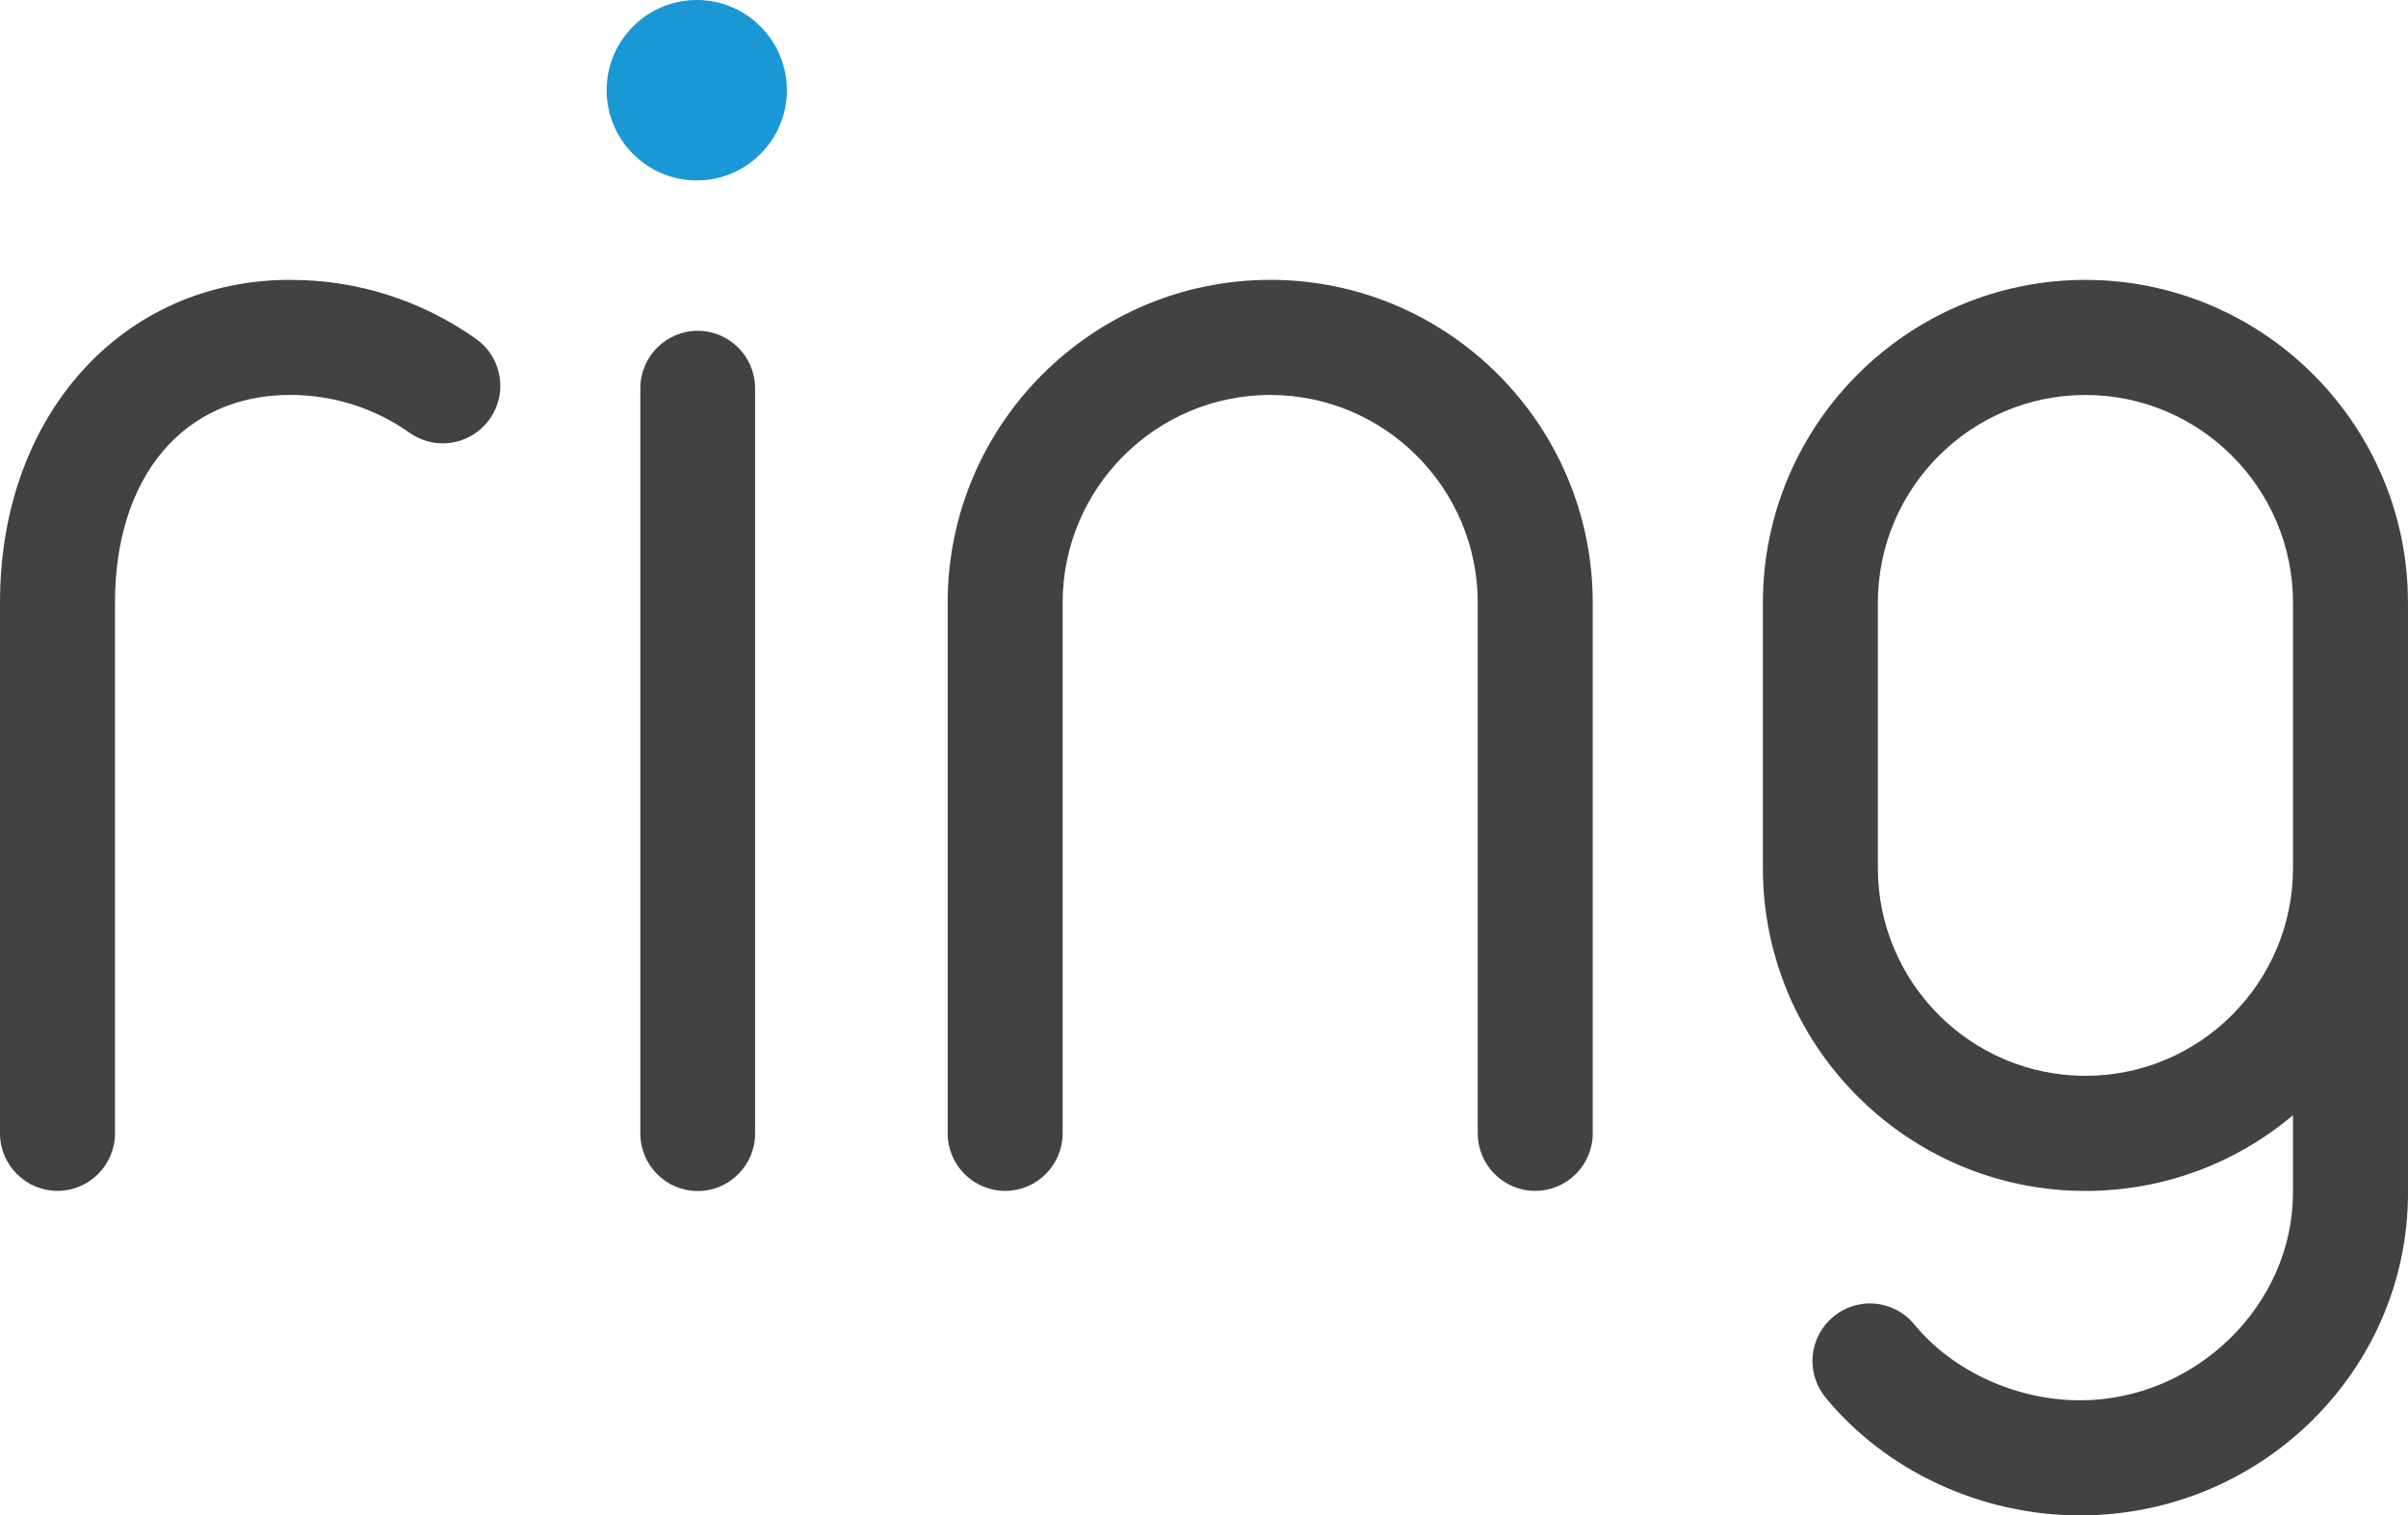
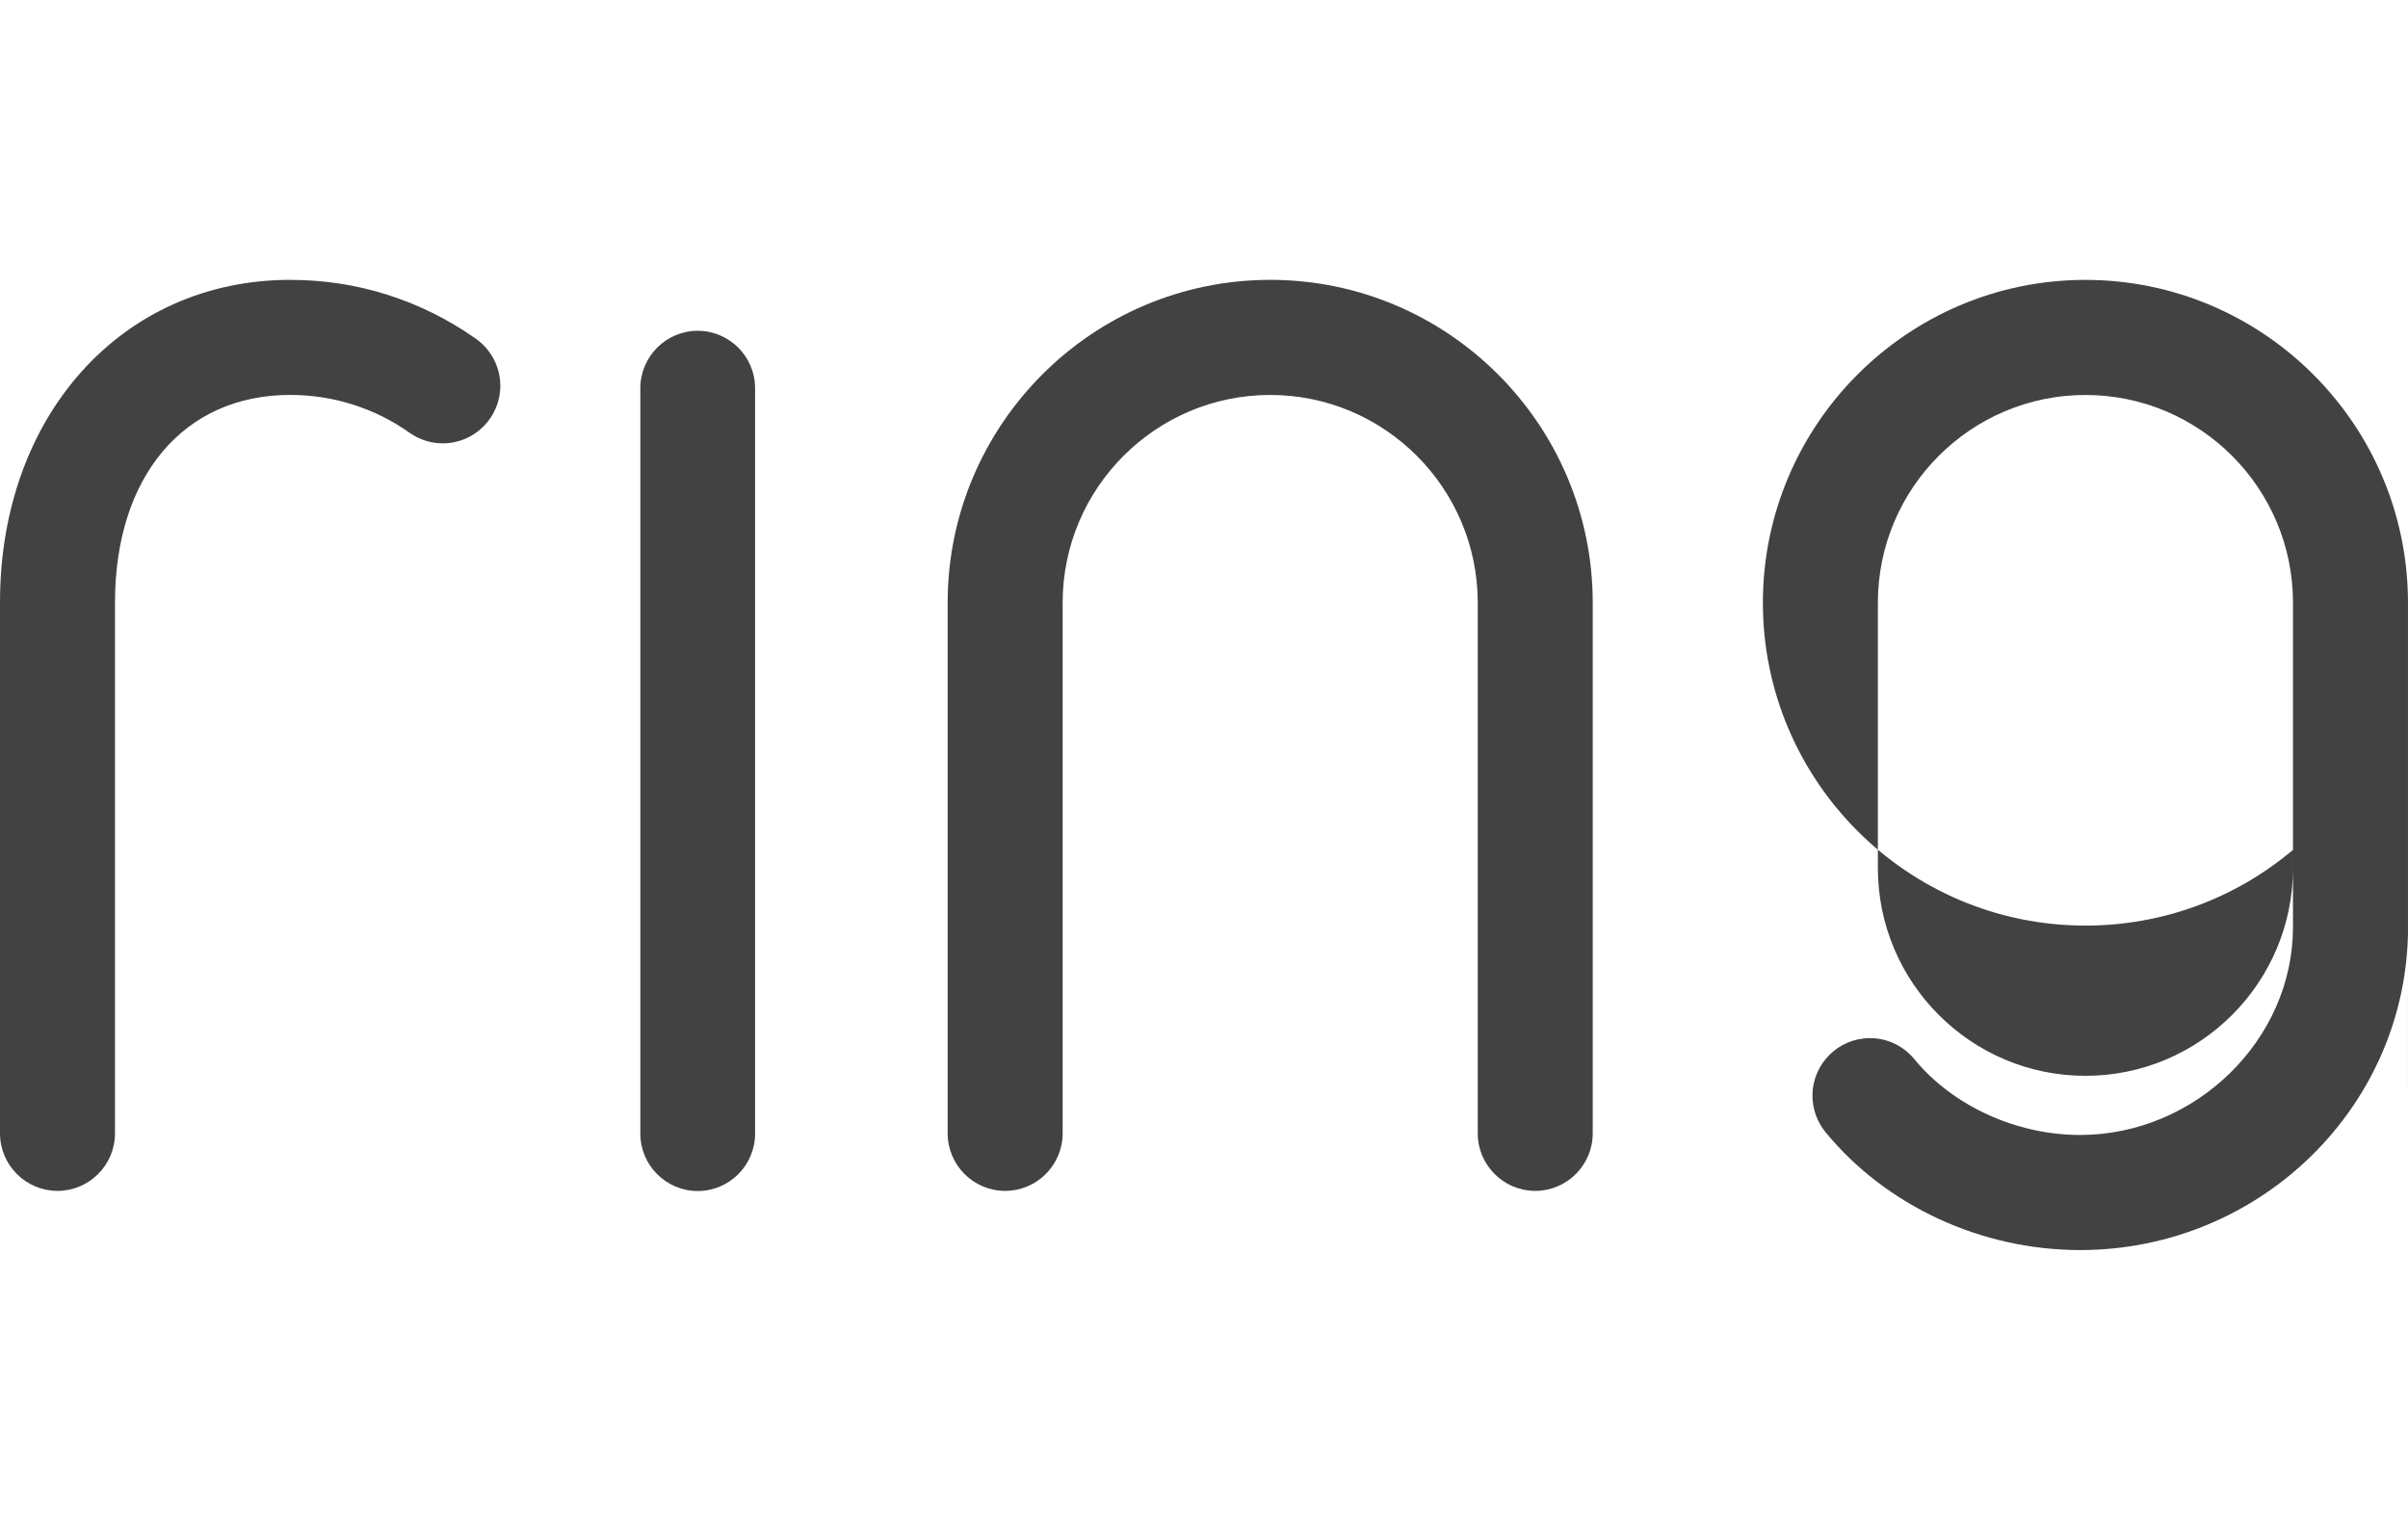
<svg xmlns="http://www.w3.org/2000/svg" id="Livello_1" data-name="Livello 1" viewBox="0 0 1050.67 661.26">
  <defs>
    <style>
      .cls-1 {
        fill: #424242;
      }

      .cls-1, .cls-2 {
        fill-rule: evenodd;
      }

      .cls-2 {
        fill: #1998d5;
      }
    </style>
  </defs>
  <g id="Artboard">
    <g id="Group-12">
      <path id="Fill-1" class="cls-1" d="M554.22,122.12c-77.55,0-140.67,63.14-140.73,140.76v231.66c0,13.85,11.25,25.11,25.08,25.11s25.09-11.27,25.09-25.11v-231.54c0-49.99,40.62-90.66,90.56-90.66s90.56,40.67,90.56,90.66v231.54c0,13.85,11.26,25.11,25.08,25.11s25.09-11.27,25.09-25.11v-231.6c-.03-77.66-63.16-140.83-140.73-140.83" />
      <path id="Fill-3" class="cls-1" d="M207.91,148.02c-.08-.07-.16-.13-.25-.19,0,0-.45-.3-.46-.31-23.68-16.6-51.52-25.38-80.17-25.38h-.03c-.13,0-.32-.02-.45-.02h0C53.26,122.15.03,181.37.01,262.64c0,.12-.01.25-.01.36v231.54c0,13.84,11.25,25.11,25.09,25.11s25.08-11.27,25.08-25.12v-231.54c0-55.07,29.99-90.66,76.42-90.66,18.89,0,36.99,5.76,52.34,16.66.09.07.19.14.29.19,4.15,2.8,8.98,4.28,13.99,4.28,13.84,0,25.09-11.26,25.09-25.11,0-8.04-3.88-15.62-10.4-20.34" />
      <g id="Group-7">
-         <path id="Fill-5" class="cls-1" d="M1050.66,520.14v-257.29c-.09-77.58-63.18-140.7-140.78-140.72-77.55.02-140.66,63.2-140.69,140.88v115.78c0,77.68,63.13,140.88,140.73,140.88,33.4,0,65.22-11.67,90.56-33.04v33.82c-.04,49.1-42.58,90.58-92.9,90.58-27.78,0-55.45-12.64-72.23-32.99-.05-.06-.1-.12-.15-.18-4.78-5.77-11.81-9.09-19.3-9.09-13.83,0-25.08,11.27-25.08,25.11,0,5.74,1.99,11.36,5.61,15.82.05.06.09.12.14.18,26.47,32.17,67.97,51.37,111.03,51.37,78.9,0,143.08-63.2,143.08-140.88,0-.08,0-.16,0-.24M1000.49,263.01v115.78c0,49.99-40.62,90.65-90.56,90.65s-90.57-40.66-90.57-90.69v-115.75c0-49.99,40.63-90.65,90.57-90.65s90.56,40.67,90.56,90.65" />
+         <path id="Fill-5" class="cls-1" d="M1050.66,520.14v-257.29c-.09-77.58-63.18-140.7-140.78-140.72-77.55.02-140.66,63.2-140.69,140.88c0,77.68,63.13,140.88,140.73,140.88,33.4,0,65.22-11.67,90.56-33.04v33.82c-.04,49.1-42.58,90.58-92.9,90.58-27.78,0-55.45-12.64-72.23-32.99-.05-.06-.1-.12-.15-.18-4.78-5.77-11.81-9.09-19.3-9.09-13.83,0-25.08,11.27-25.08,25.11,0,5.74,1.99,11.36,5.61,15.82.05.06.09.12.14.18,26.47,32.17,67.97,51.37,111.03,51.37,78.9,0,143.08-63.2,143.08-140.88,0-.08,0-.16,0-.24M1000.49,263.01v115.78c0,49.99-40.62,90.65-90.56,90.65s-90.57-40.66-90.57-90.69v-115.75c0-49.99,40.63-90.65,90.57-90.65s90.56,40.67,90.56,90.65" />
      </g>
      <path id="Fill-8" class="cls-1" d="M304.43,144.34c-13.8,0-25.03,11.24-25.03,25.06v325.26c0,13.81,11.23,25.05,25.03,25.05s25.03-11.24,25.03-25.05V169.4c0-13.82-11.23-25.05-25.03-25.05" />
-       <path id="Fill-10" class="cls-2" d="M304.02,0c-21.69,0-39.33,17.66-39.33,39.37s17.64,39.36,39.33,39.36,39.32-17.66,39.32-39.36S325.7,0,304.02,0" />
    </g>
  </g>
</svg>